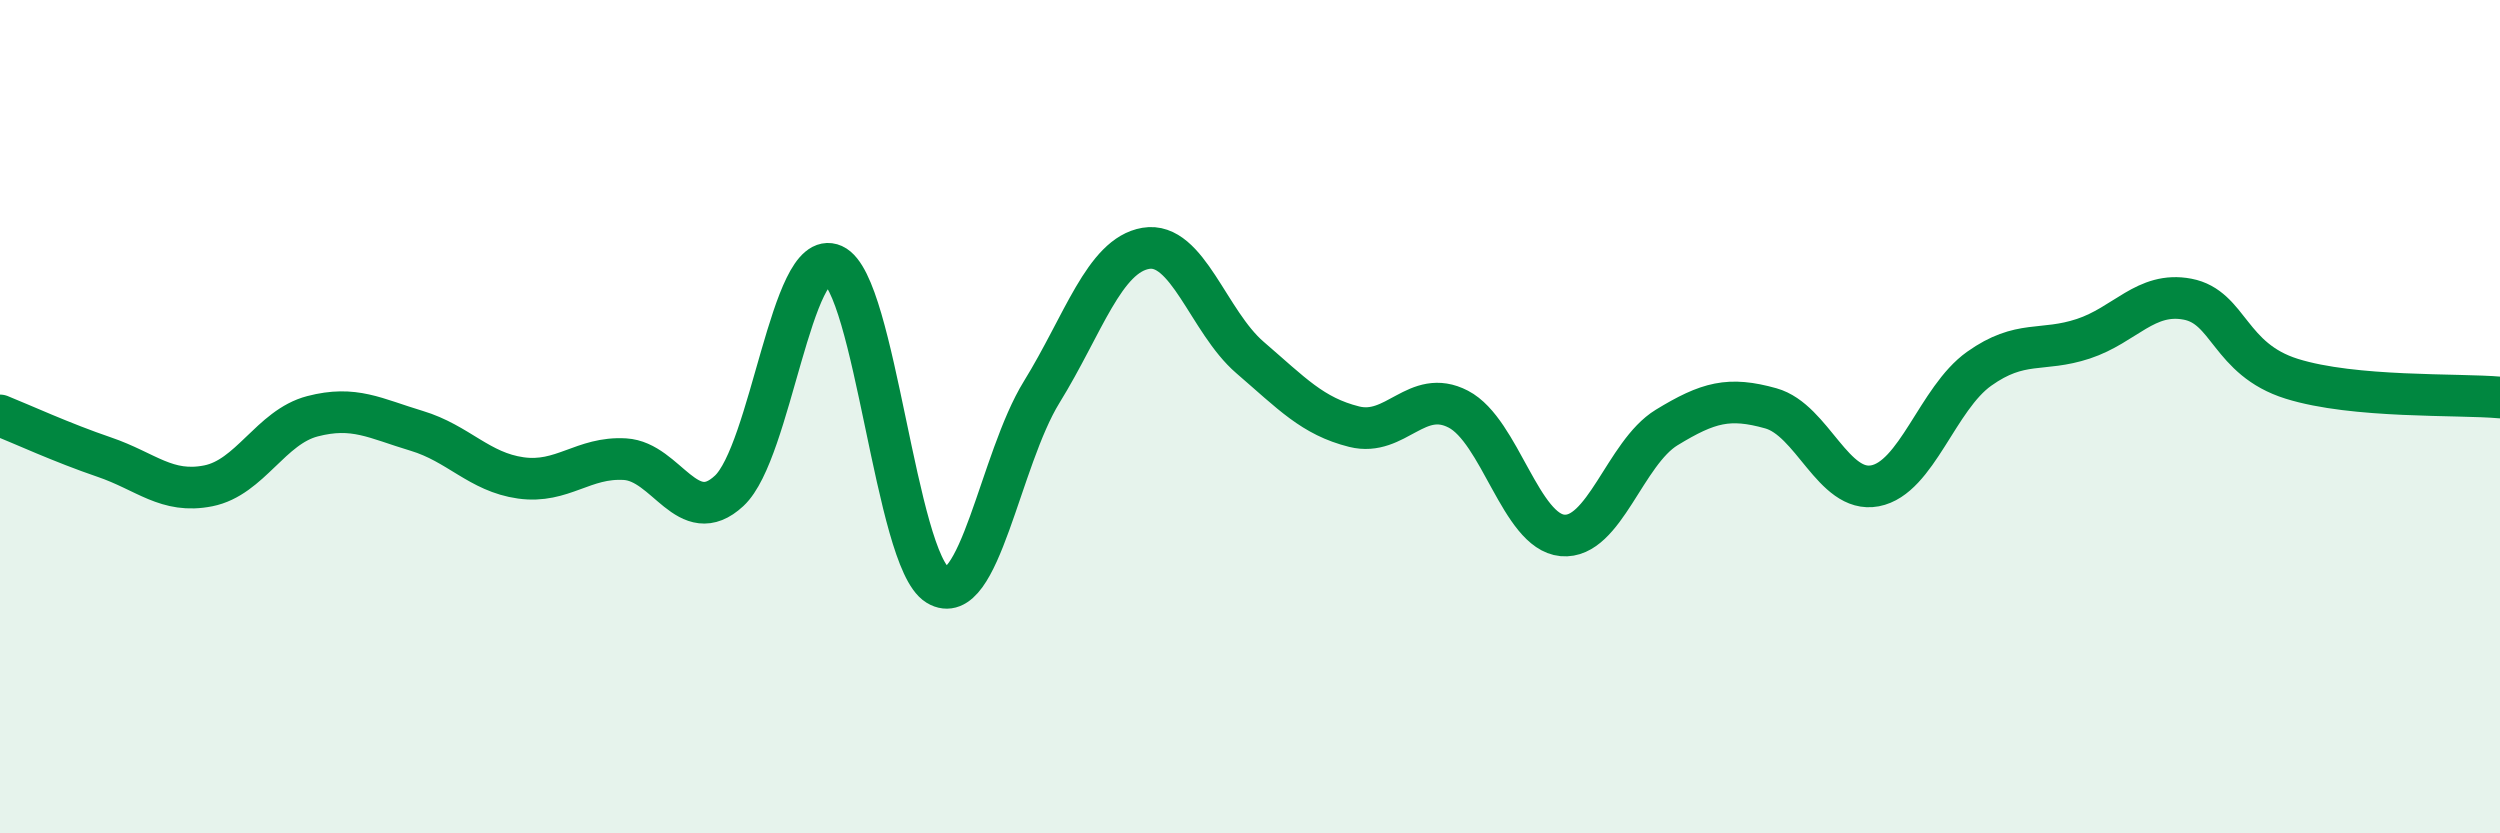
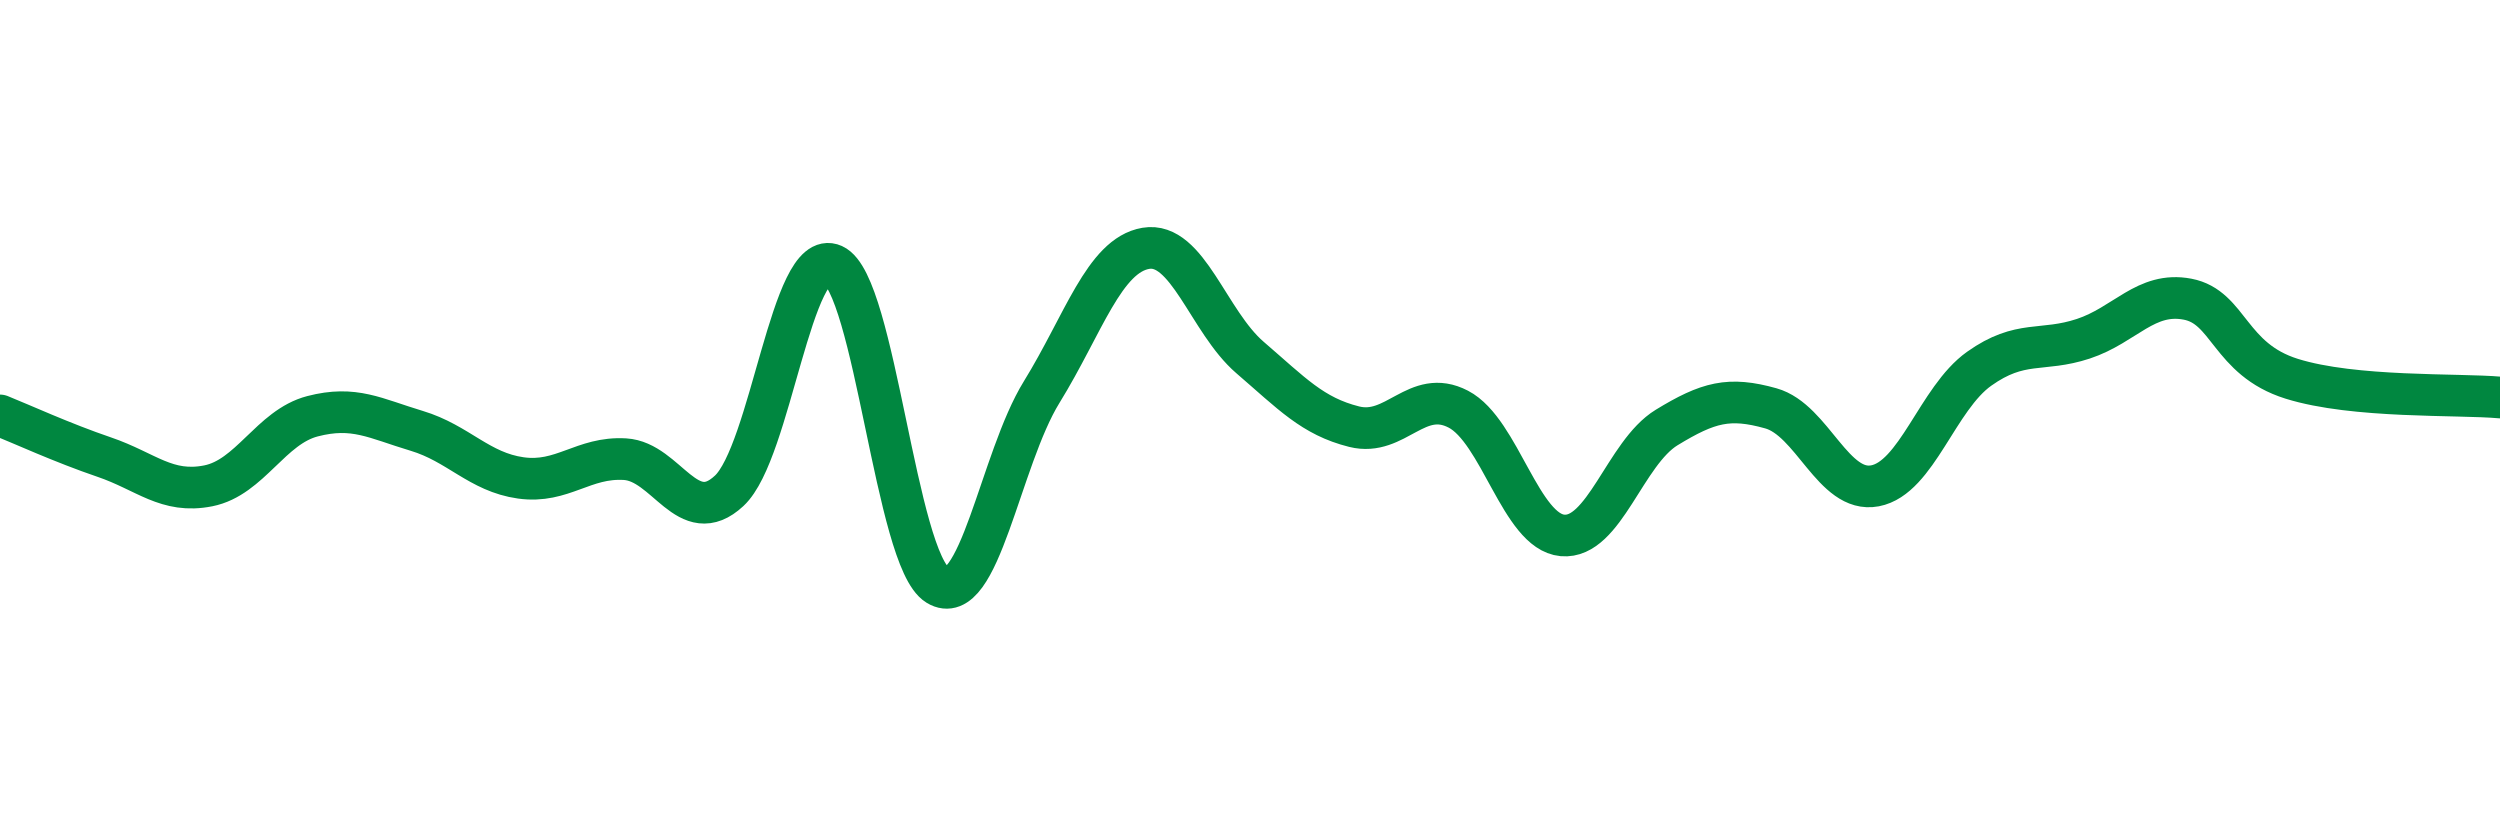
<svg xmlns="http://www.w3.org/2000/svg" width="60" height="20" viewBox="0 0 60 20">
-   <path d="M 0,9.97 C 0.5,10.17 1.5,10.63 2.5,10.97 C 3.5,11.31 4,11.86 5,11.66 C 6,11.46 6.5,10.25 7.5,9.99 C 8.5,9.73 9,10.04 10,10.34 C 11,10.64 11.5,11.33 12.5,11.47 C 13.5,11.61 14,10.96 15,11.02 C 16,11.08 16.5,12.71 17.5,11.78 C 18.5,10.85 19,5.91 20,6.36 C 21,6.81 21.5,13.43 22.5,14.04 C 23.5,14.65 24,11.03 25,9.41 C 26,7.79 26.5,6.13 27.5,5.96 C 28.5,5.79 29,7.72 30,8.58 C 31,9.44 31.5,9.99 32.5,10.24 C 33.5,10.49 34,9.3 35,9.82 C 36,10.34 36.5,12.76 37.5,12.85 C 38.5,12.94 39,10.87 40,10.26 C 41,9.65 41.5,9.52 42.5,9.8 C 43.5,10.08 44,11.85 45,11.66 C 46,11.47 46.5,9.56 47.5,8.85 C 48.5,8.14 49,8.46 50,8.13 C 51,7.8 51.5,6.99 52.5,7.18 C 53.5,7.37 53.5,8.62 55,9.09 C 56.5,9.56 59,9.45 60,9.54L60 20L0 20Z" fill="#008740" opacity="0.1" stroke-linecap="round" stroke-linejoin="round" />
  <path d="M 0,9.97 C 0.5,10.17 1.5,10.63 2.5,10.97 C 3.5,11.31 4,11.86 5,11.66 C 6,11.46 6.5,10.25 7.5,9.99 C 8.5,9.73 9,10.04 10,10.34 C 11,10.64 11.5,11.33 12.5,11.47 C 13.5,11.61 14,10.96 15,11.02 C 16,11.08 16.5,12.71 17.5,11.78 C 18.5,10.85 19,5.91 20,6.36 C 21,6.81 21.5,13.43 22.5,14.04 C 23.5,14.65 24,11.03 25,9.41 C 26,7.79 26.5,6.13 27.5,5.96 C 28.5,5.79 29,7.72 30,8.58 C 31,9.44 31.5,9.99 32.5,10.24 C 33.5,10.49 34,9.3 35,9.82 C 36,10.34 36.5,12.76 37.5,12.85 C 38.5,12.94 39,10.87 40,10.26 C 41,9.65 41.5,9.52 42.5,9.8 C 43.5,10.08 44,11.85 45,11.66 C 46,11.47 46.5,9.56 47.5,8.85 C 48.5,8.14 49,8.46 50,8.13 C 51,7.8 51.5,6.99 52.5,7.18 C 53.5,7.37 53.5,8.62 55,9.09 C 56.5,9.56 59,9.45 60,9.54" stroke="#008740" stroke-width="1" fill="none" stroke-linecap="round" stroke-linejoin="round" />
</svg>